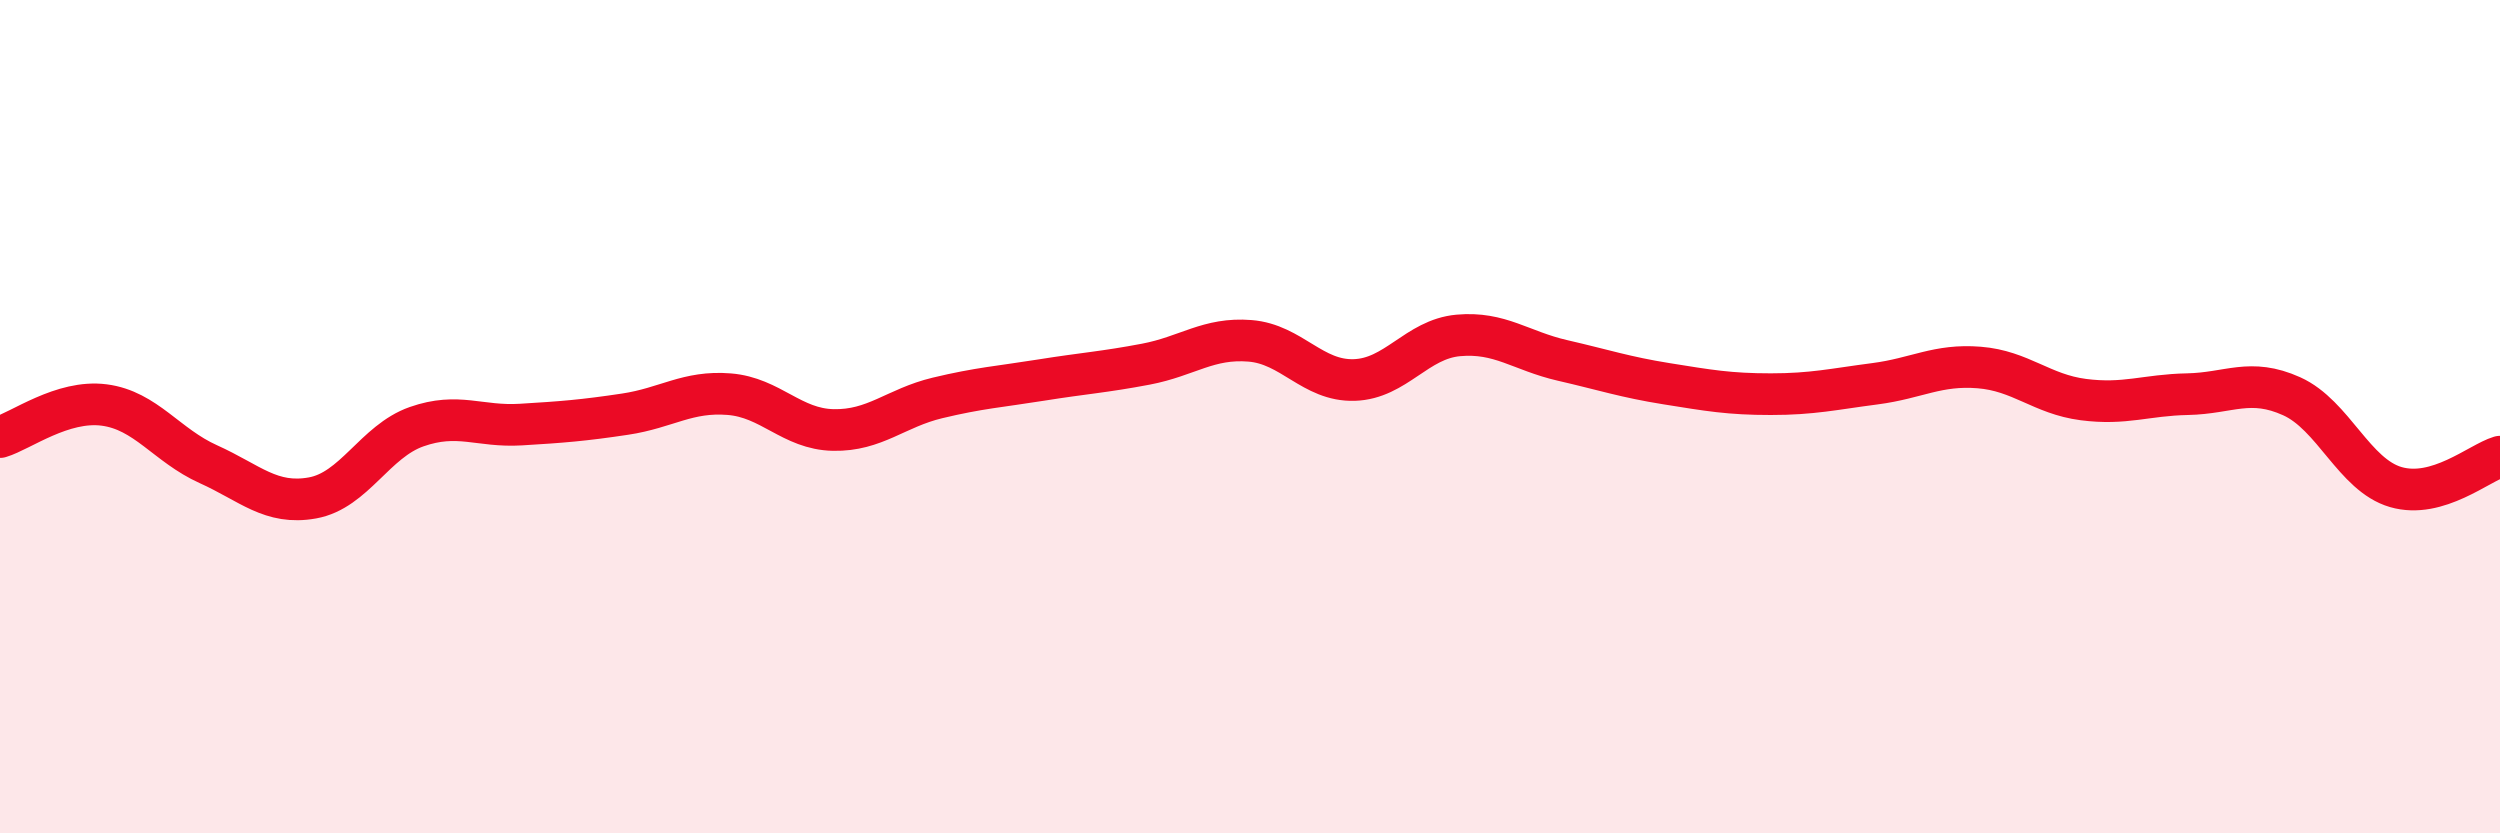
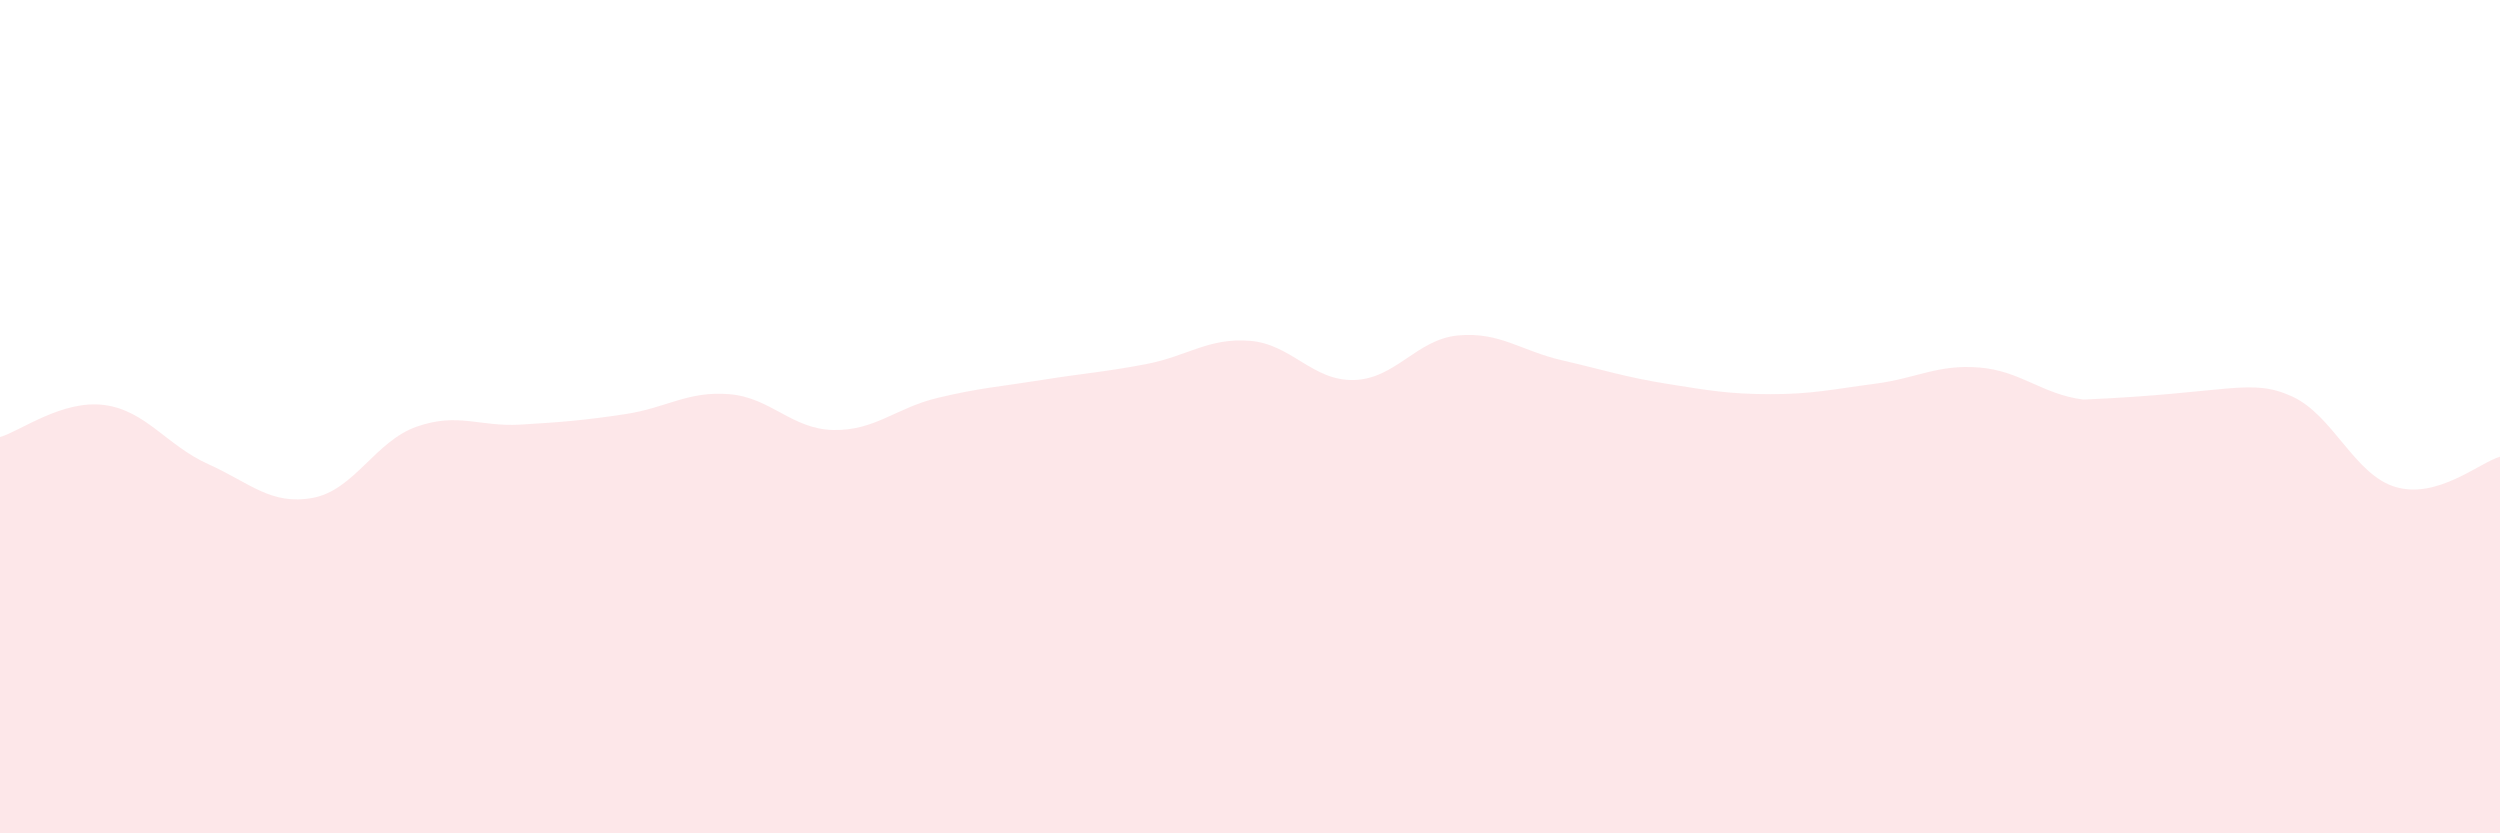
<svg xmlns="http://www.w3.org/2000/svg" width="60" height="20" viewBox="0 0 60 20">
-   <path d="M 0,10.49 C 0.5,10.34 1.5,9.59 2.5,9.72 C 3.5,9.85 4,10.69 5,11.14 C 6,11.59 6.5,12.13 7.5,11.95 C 8.5,11.77 9,10.59 10,10.24 C 11,9.89 11.5,10.25 12.5,10.19 C 13.5,10.13 14,10.09 15,9.94 C 16,9.79 16.5,9.38 17.5,9.46 C 18.5,9.54 19,10.3 20,10.32 C 21,10.34 21.5,9.79 22.5,9.55 C 23.5,9.31 24,9.28 25,9.12 C 26,8.96 26.5,8.93 27.5,8.74 C 28.5,8.55 29,8.1 30,8.18 C 31,8.26 31.5,9.15 32.5,9.12 C 33.5,9.09 34,8.14 35,8.05 C 36,7.96 36.5,8.42 37.5,8.65 C 38.5,8.88 39,9.05 40,9.21 C 41,9.37 41.5,9.46 42.5,9.46 C 43.5,9.46 44,9.34 45,9.21 C 46,9.08 46.5,8.74 47.5,8.82 C 48.5,8.9 49,9.46 50,9.59 C 51,9.72 51.5,9.48 52.5,9.46 C 53.5,9.44 54,9.06 55,9.51 C 56,9.96 56.5,11.4 57.5,11.69 C 58.5,11.98 59.5,11.11 60,10.96L60 20L0 20Z" fill="#EB0A25" opacity="0.1" stroke-linecap="round" stroke-linejoin="round" />
-   <path d="M 0,10.49 C 0.5,10.34 1.5,9.59 2.5,9.72 C 3.5,9.85 4,10.69 5,11.14 C 6,11.59 6.5,12.13 7.5,11.95 C 8.5,11.77 9,10.59 10,10.24 C 11,9.89 11.5,10.25 12.5,10.19 C 13.5,10.13 14,10.09 15,9.94 C 16,9.79 16.5,9.38 17.5,9.46 C 18.5,9.54 19,10.3 20,10.32 C 21,10.34 21.5,9.79 22.5,9.55 C 23.5,9.31 24,9.28 25,9.12 C 26,8.96 26.5,8.93 27.5,8.74 C 28.5,8.55 29,8.1 30,8.18 C 31,8.26 31.5,9.15 32.5,9.12 C 33.5,9.09 34,8.14 35,8.05 C 36,7.96 36.5,8.42 37.5,8.65 C 38.5,8.88 39,9.05 40,9.21 C 41,9.37 41.5,9.46 42.5,9.46 C 43.5,9.46 44,9.34 45,9.21 C 46,9.08 46.5,8.74 47.5,8.82 C 48.5,8.9 49,9.46 50,9.59 C 51,9.72 51.5,9.48 52.5,9.46 C 53.5,9.44 54,9.06 55,9.51 C 56,9.96 56.5,11.4 57.5,11.69 C 58.5,11.98 59.5,11.11 60,10.96" stroke="#EB0A25" stroke-width="1" fill="none" stroke-linecap="round" stroke-linejoin="round" />
+   <path d="M 0,10.49 C 0.5,10.34 1.5,9.59 2.5,9.72 C 3.5,9.85 4,10.69 5,11.14 C 6,11.59 6.5,12.13 7.5,11.95 C 8.5,11.77 9,10.59 10,10.24 C 11,9.89 11.5,10.25 12.5,10.19 C 13.5,10.13 14,10.09 15,9.94 C 16,9.79 16.5,9.38 17.5,9.46 C 18.5,9.54 19,10.3 20,10.32 C 21,10.34 21.5,9.79 22.5,9.55 C 23.5,9.31 24,9.28 25,9.12 C 26,8.96 26.5,8.93 27.5,8.74 C 28.5,8.55 29,8.1 30,8.18 C 31,8.26 31.5,9.15 32.5,9.12 C 33.5,9.09 34,8.14 35,8.05 C 36,7.96 36.5,8.42 37.5,8.65 C 38.5,8.88 39,9.05 40,9.21 C 41,9.37 41.5,9.46 42.5,9.46 C 43.5,9.46 44,9.34 45,9.21 C 46,9.08 46.5,8.74 47.5,8.82 C 48.5,8.9 49,9.46 50,9.59 C 53.5,9.44 54,9.06 55,9.51 C 56,9.96 56.5,11.4 57.5,11.69 C 58.5,11.98 59.5,11.11 60,10.96L60 20L0 20Z" fill="#EB0A25" opacity="0.1" stroke-linecap="round" stroke-linejoin="round" />
</svg>